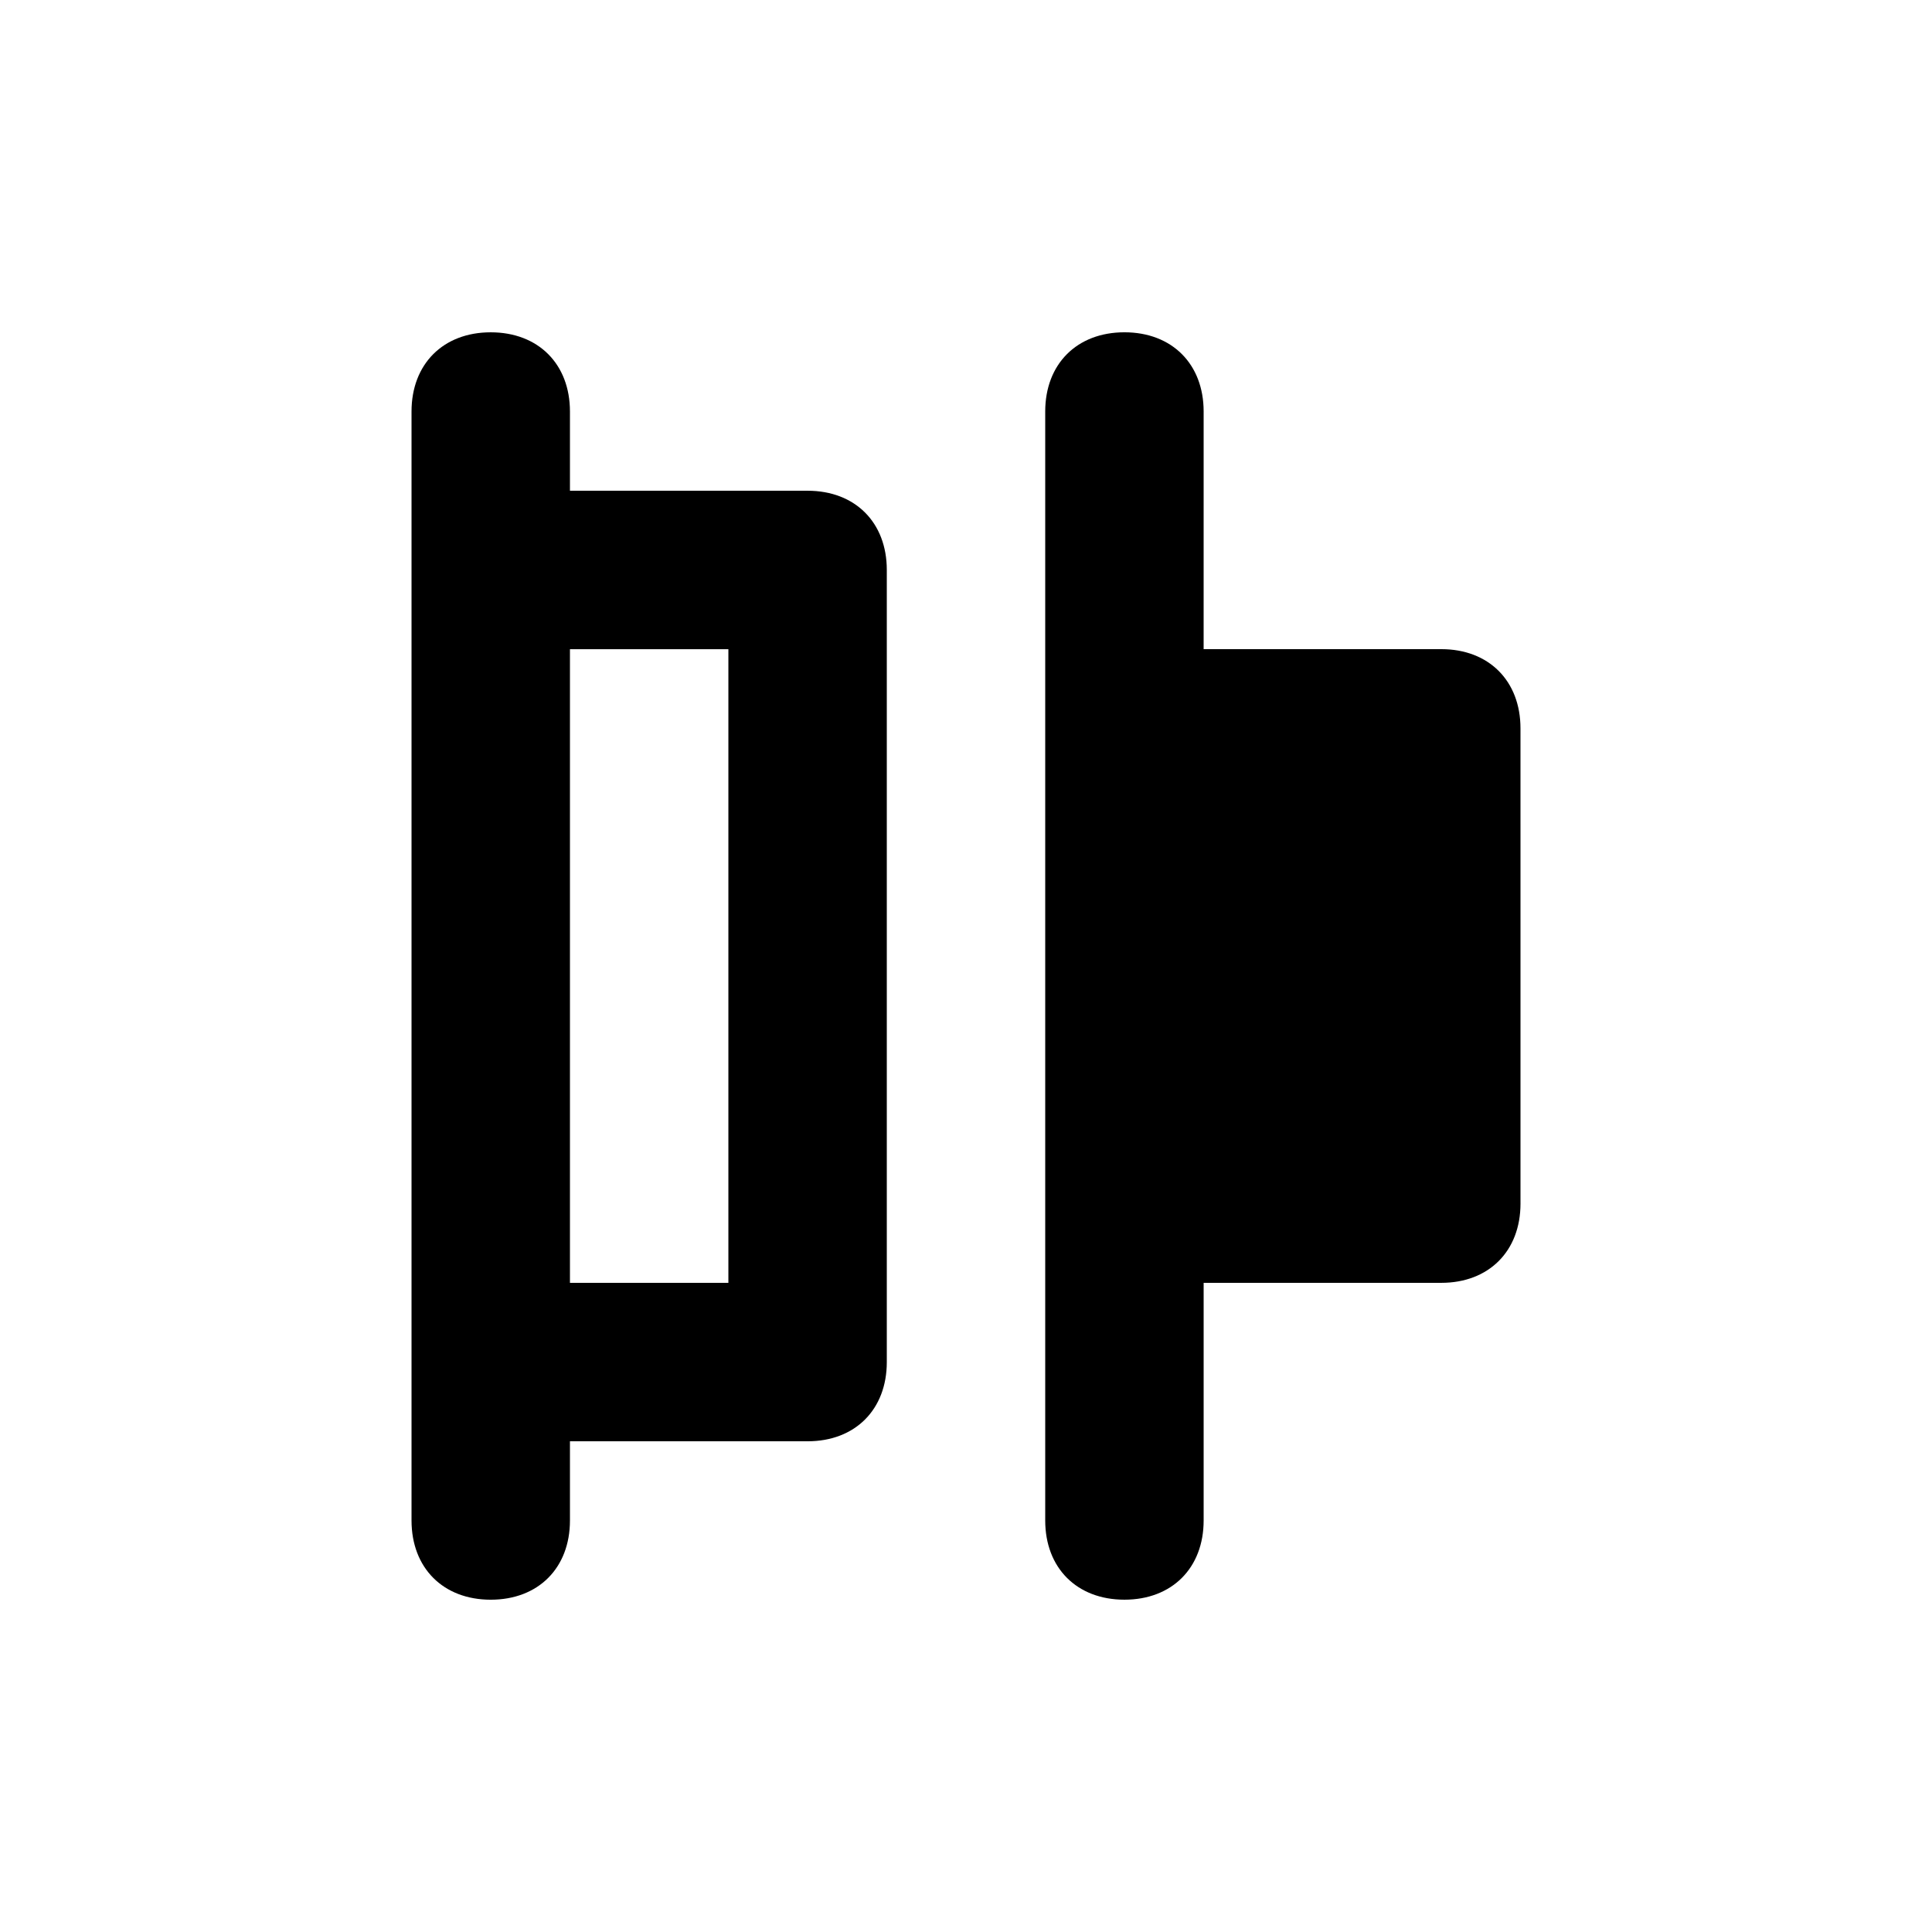
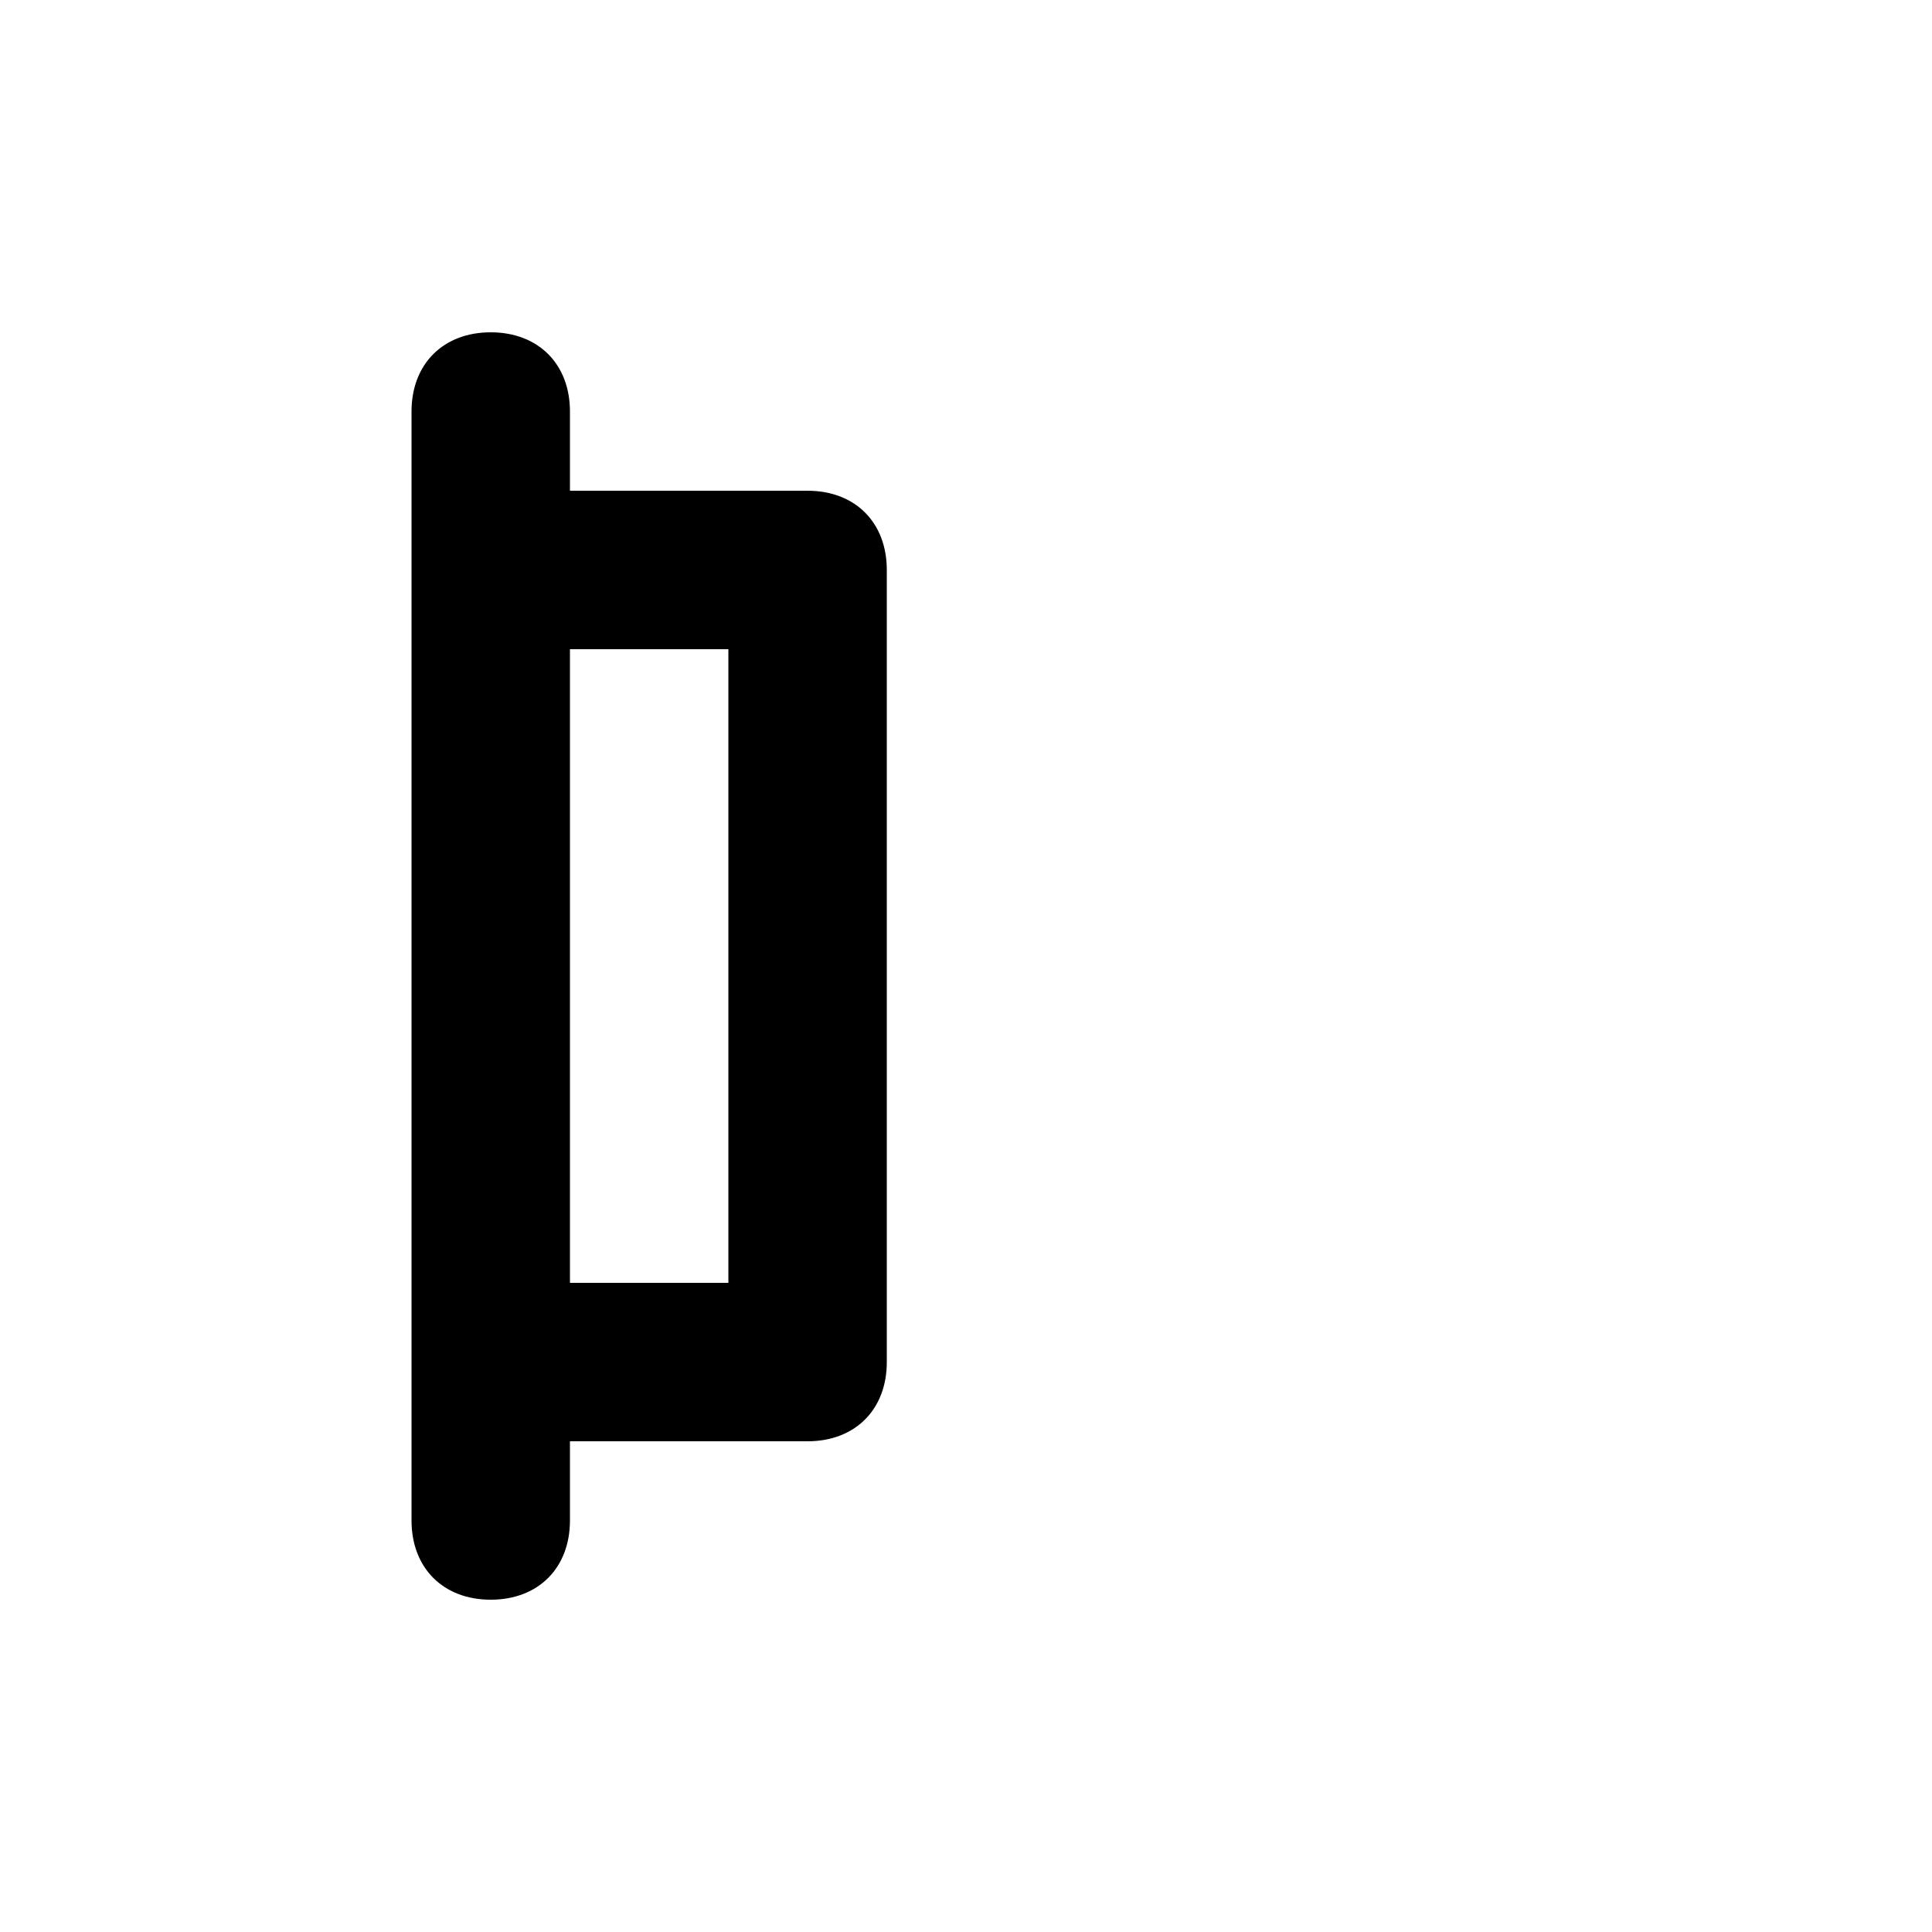
<svg xmlns="http://www.w3.org/2000/svg" fill="#000000" width="800px" height="800px" version="1.1" viewBox="144 144 512 512">
  <g>
-     <path d="m525.95 316.03h-62.977l0.004-62.977c0-12.594-8.398-20.992-20.992-20.992s-20.992 8.398-20.992 20.992v293.89c0 12.594 8.398 20.992 20.992 20.992s20.992-8.398 20.992-20.992v-62.977h62.977c12.594 0 20.992-8.398 20.992-20.992l-0.004-125.95c0-12.598-8.395-20.992-20.992-20.992z" />
    <path d="m358.02 274.05h-62.977v-20.992c0-12.594-8.398-20.992-20.992-20.992-12.598 0-20.992 8.395-20.992 20.992v293.89c0 12.594 8.398 20.992 20.992 20.992s20.992-8.398 20.992-20.992v-20.992h62.977c12.594 0 20.992-8.398 20.992-20.992v-209.92c0-12.598-8.398-20.992-20.992-20.992zm-20.992 209.92h-41.984v-167.93h41.984z" />
  </g>
</svg>